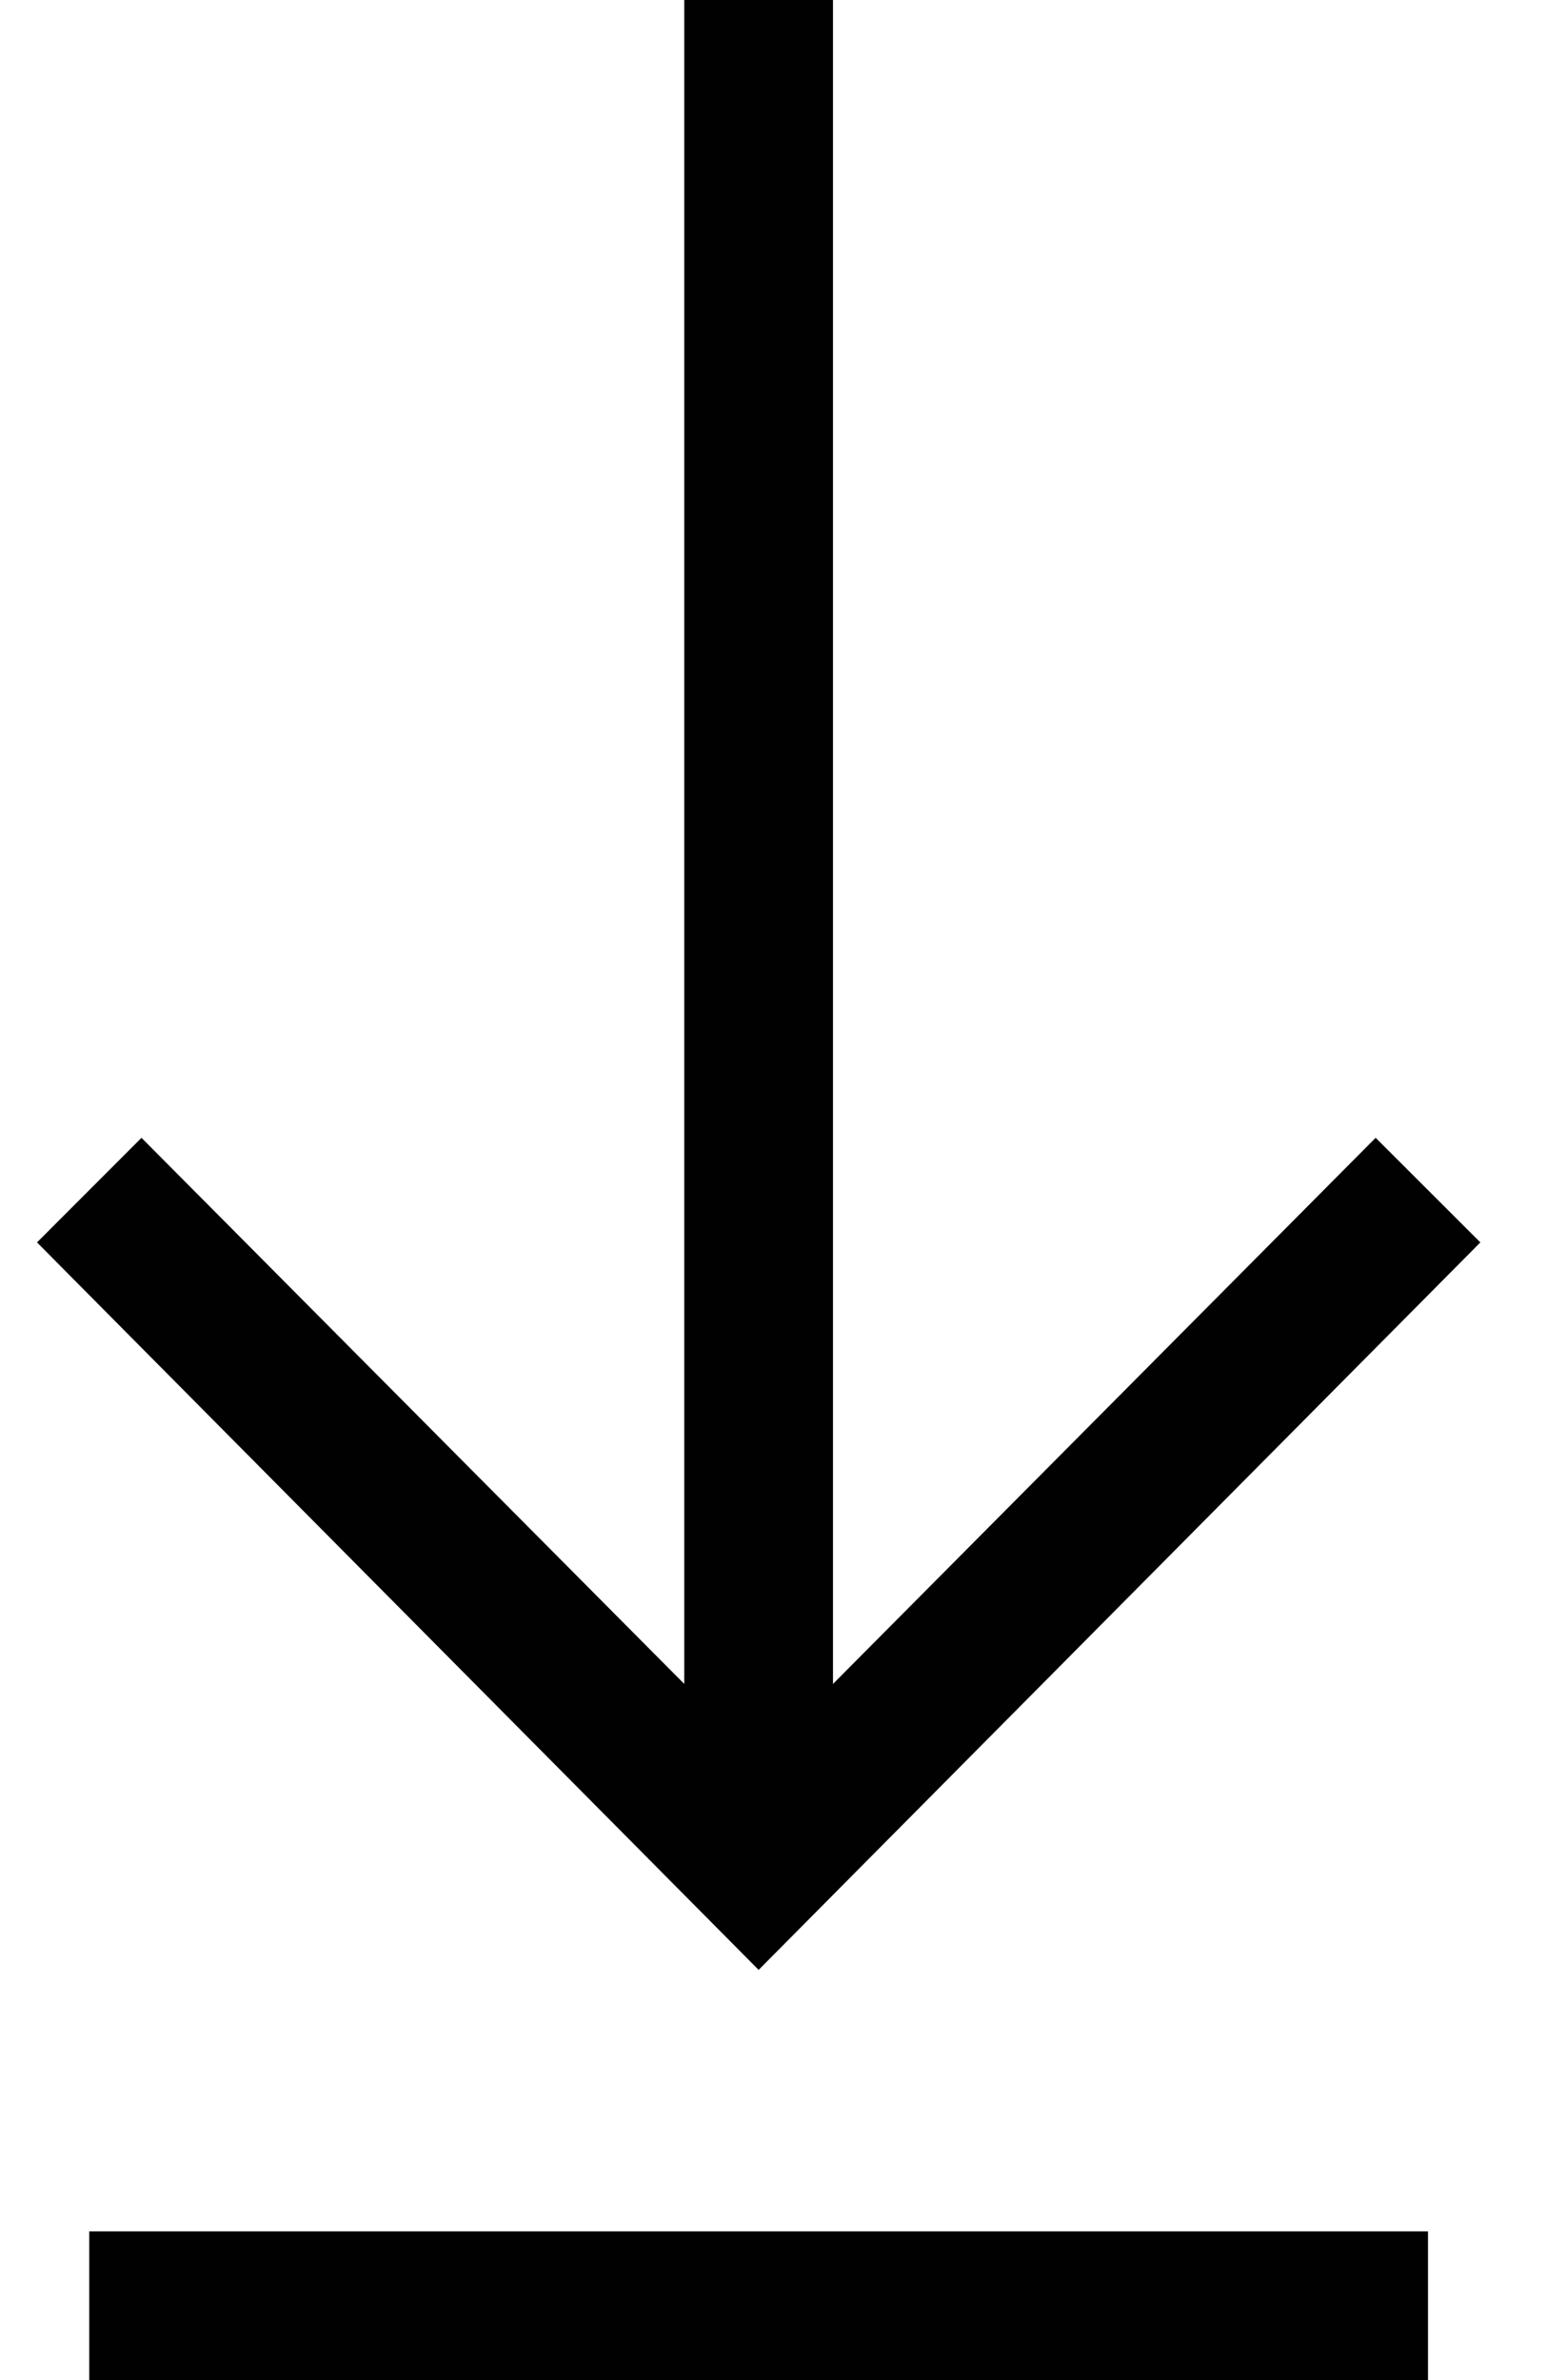
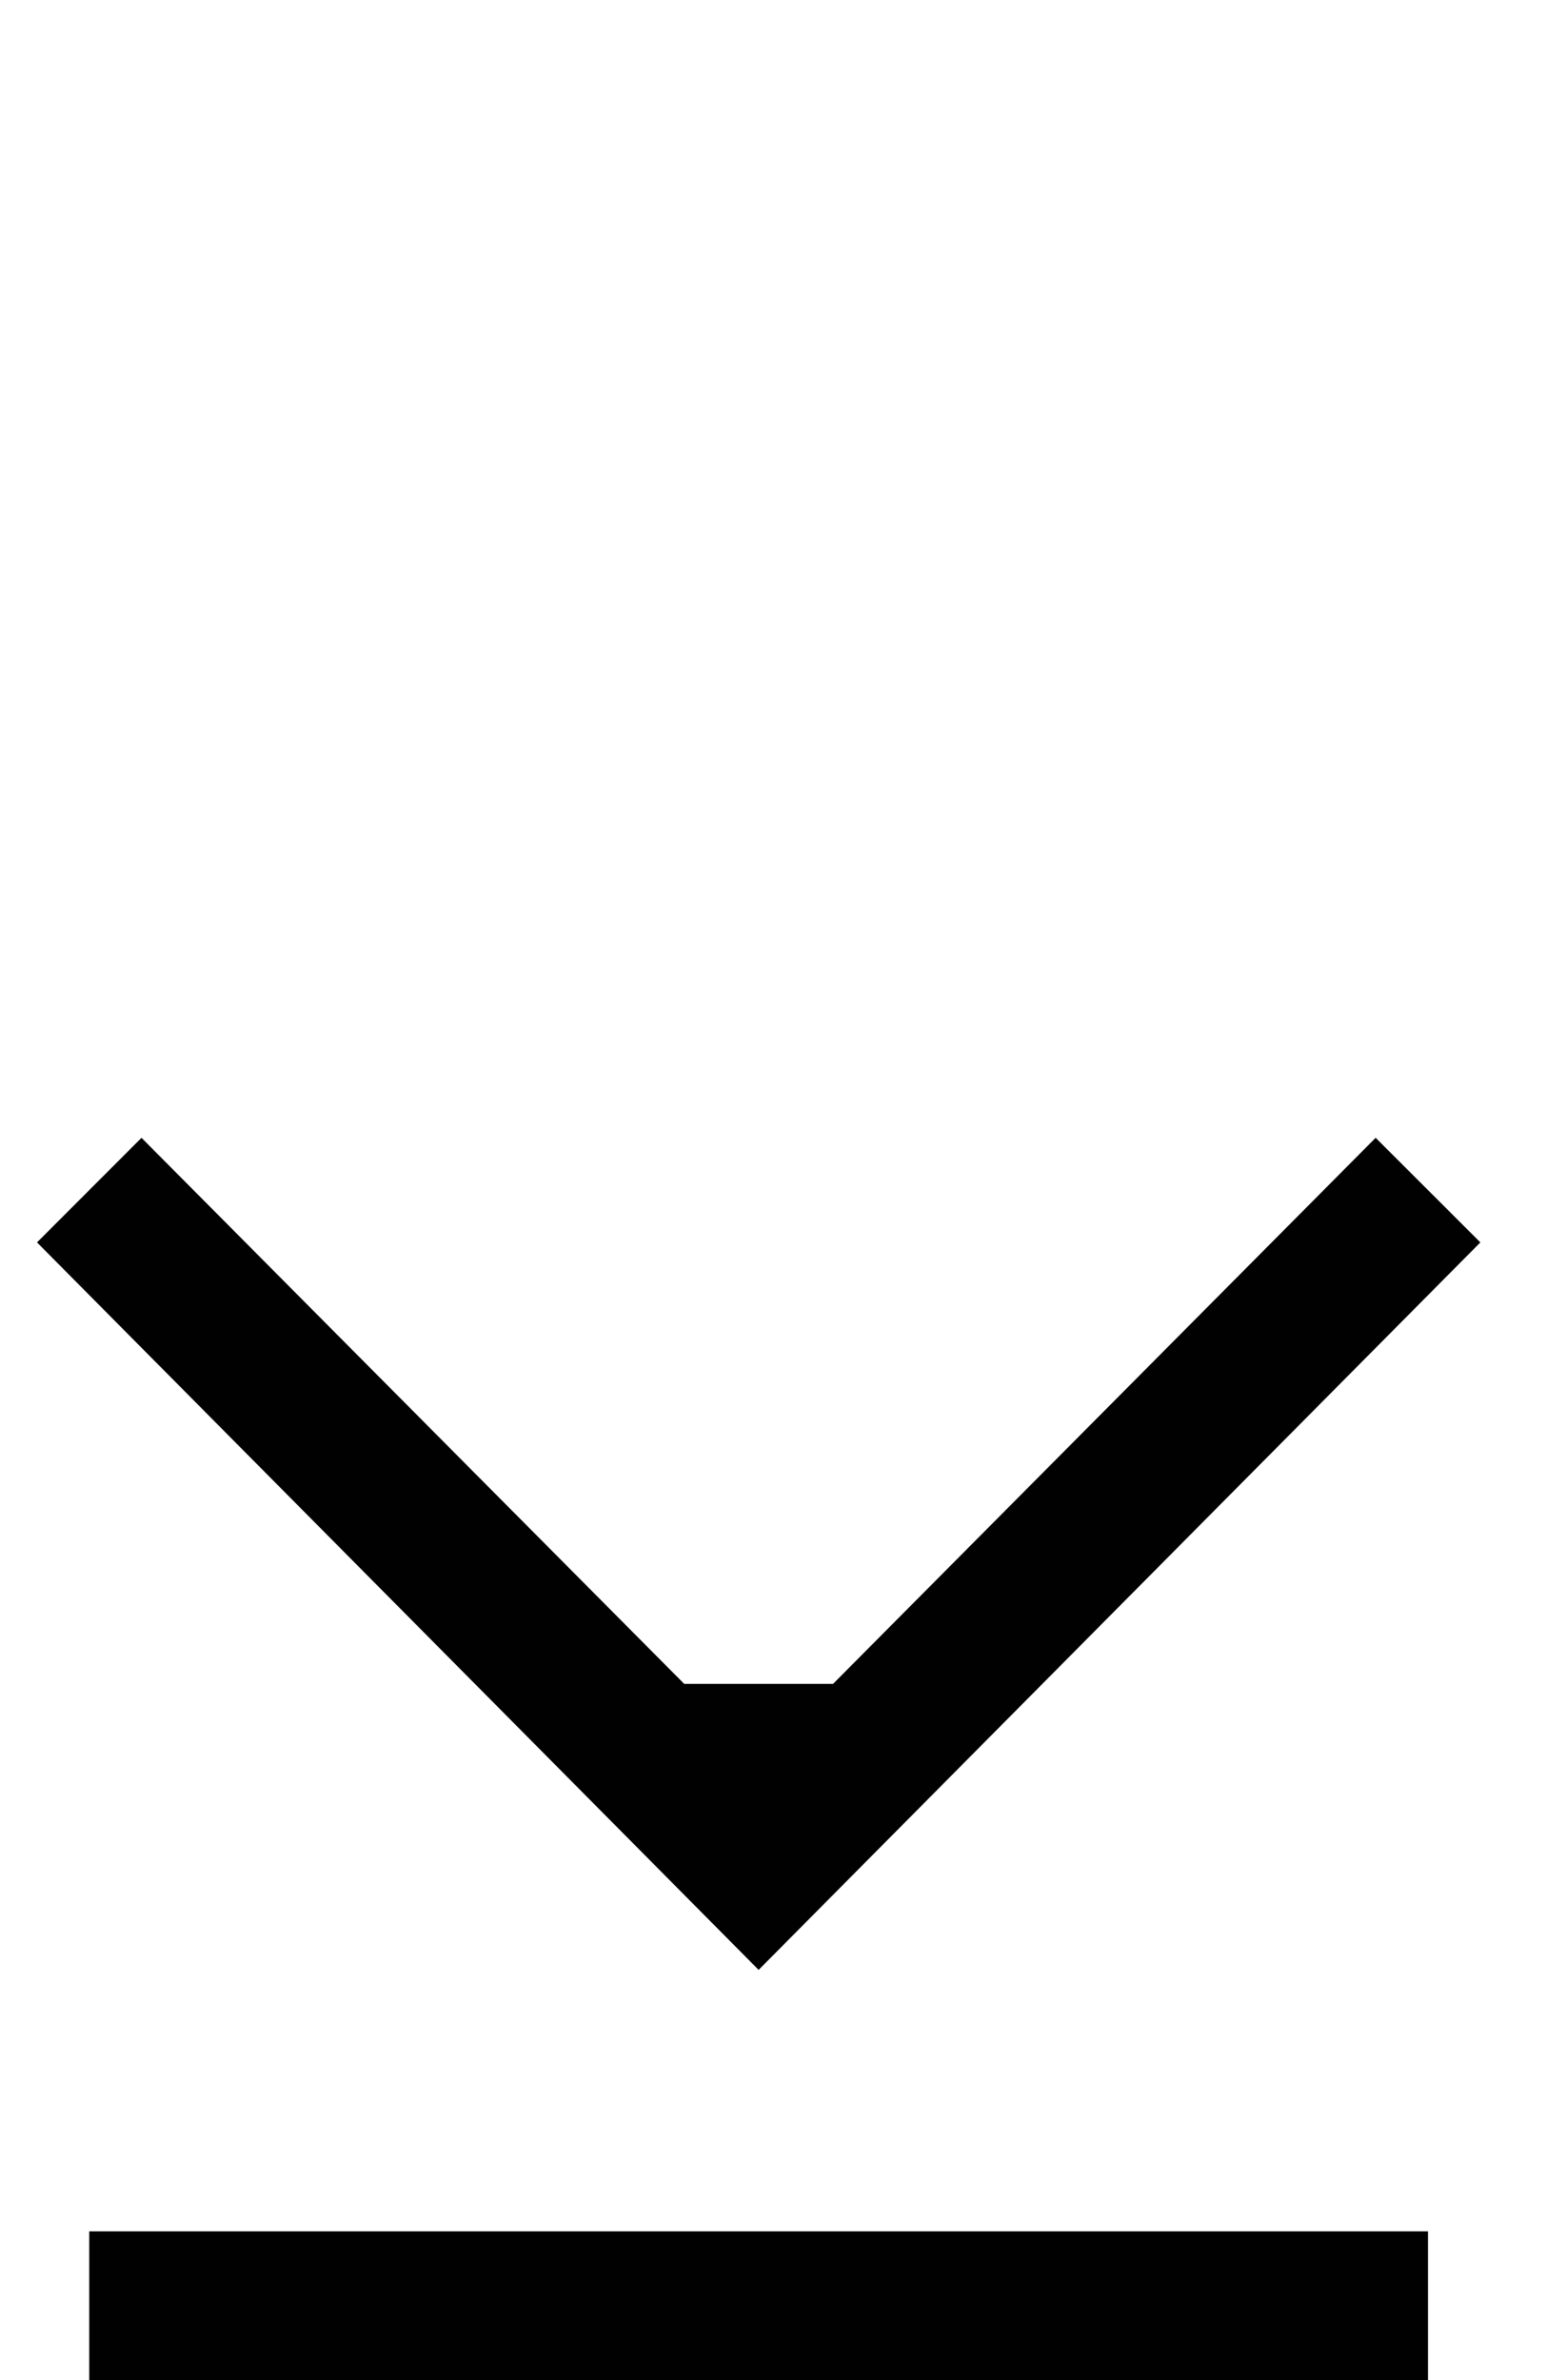
<svg xmlns="http://www.w3.org/2000/svg" width="13" height="20" viewBox="0 0 13 20" fill="none">
-   <path d="M0.75 20V18.75H12V20H0.75ZM12.44 10.44L6.375 16.553L0.311 10.44L1.189 9.561L5.75 14.15V0H7V14.15L11.56 9.561L12.44 10.44Z" fill="#010101" />
+   <path d="M0.75 20V18.75H12V20H0.75ZM12.44 10.44L6.375 16.553L0.311 10.44L1.189 9.561L5.75 14.15H7V14.15L11.56 9.561L12.44 10.44Z" fill="#010101" />
</svg>